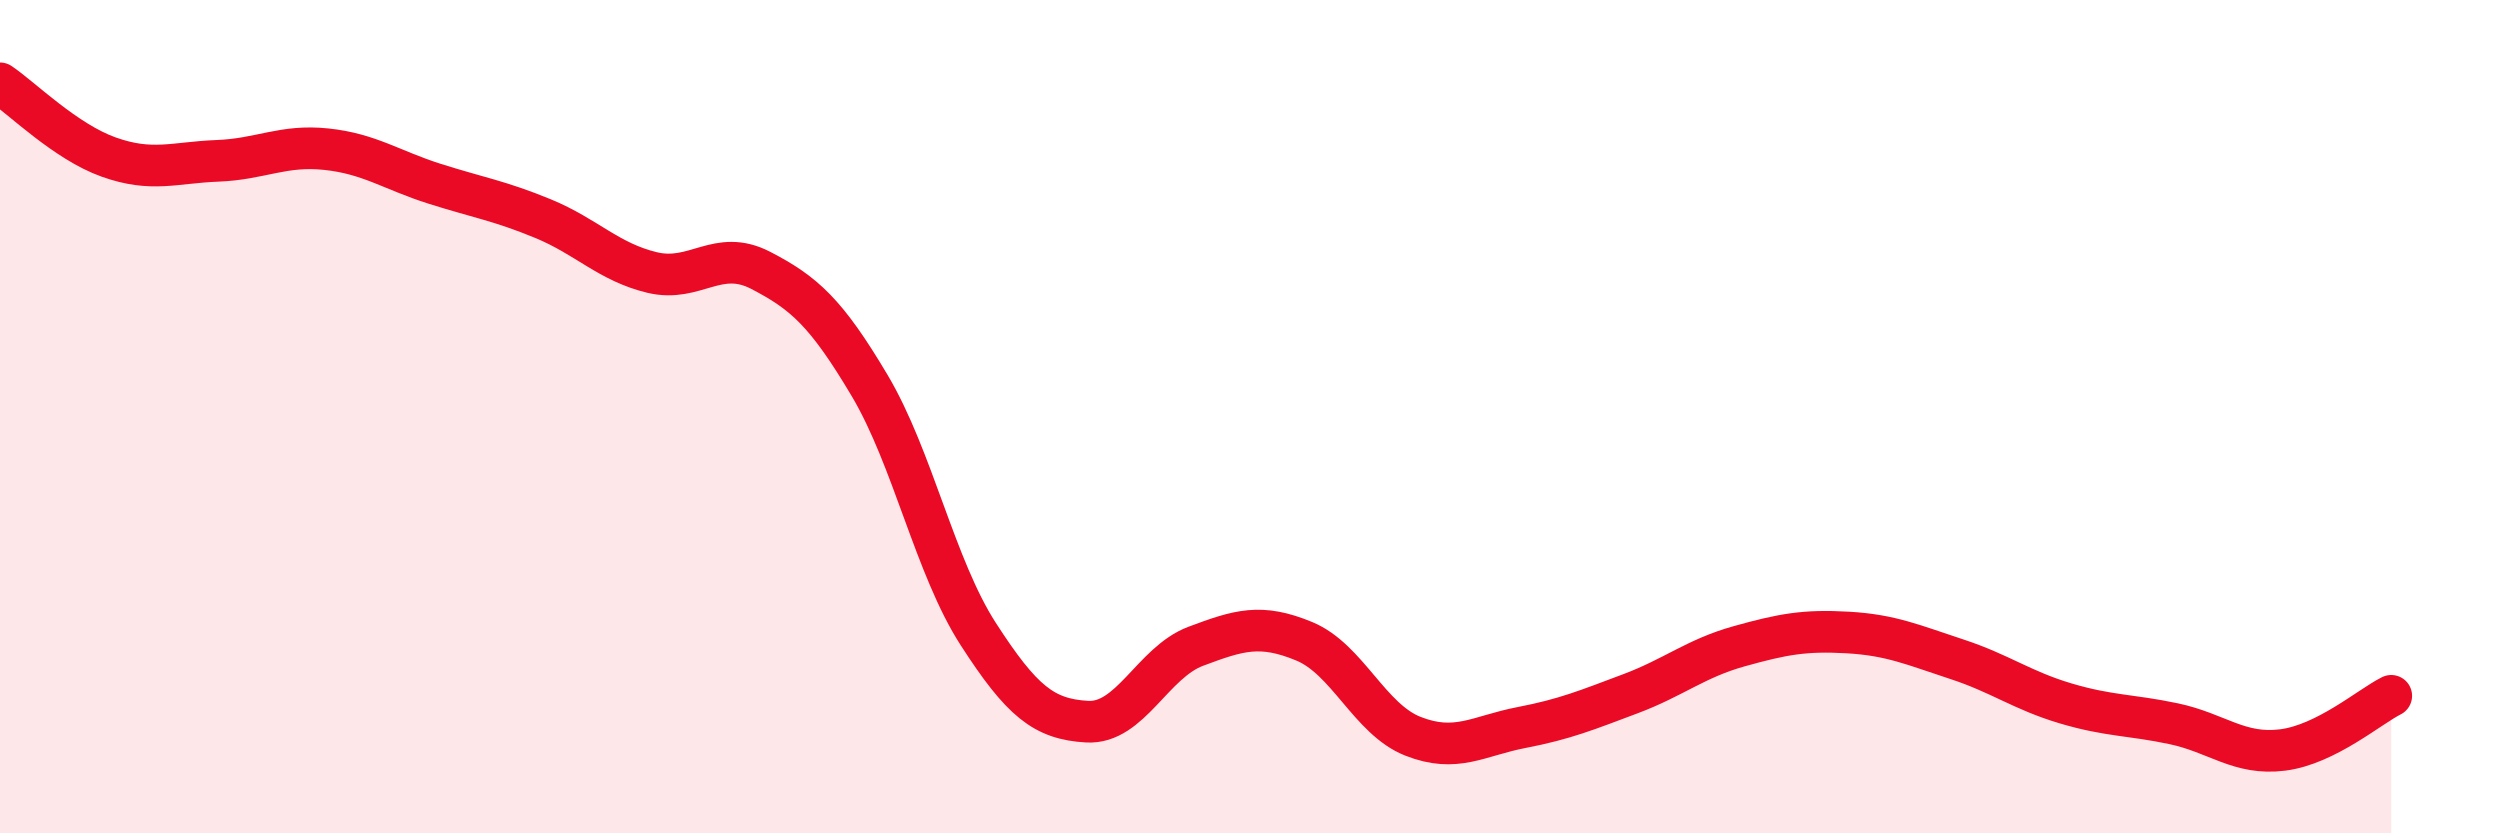
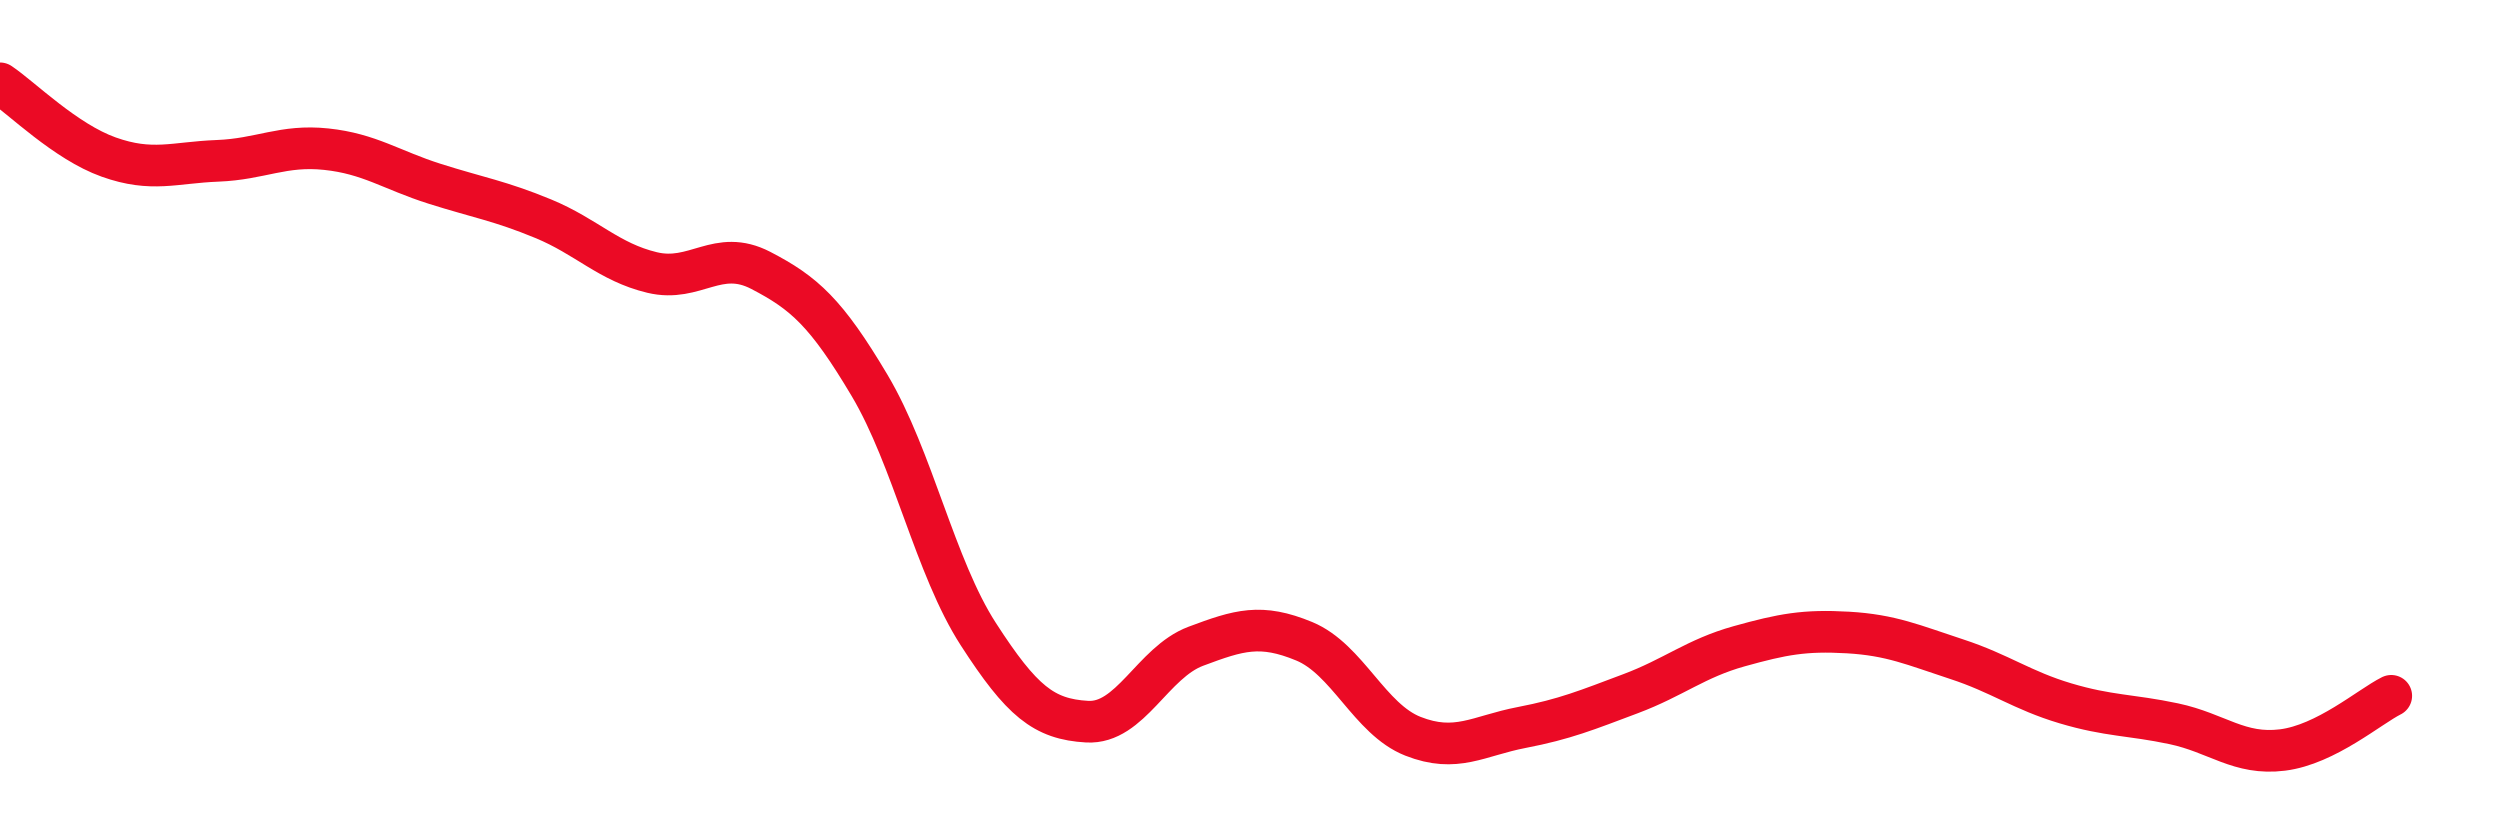
<svg xmlns="http://www.w3.org/2000/svg" width="60" height="20" viewBox="0 0 60 20">
-   <path d="M 0,2 C 0.52,2.35 1.57,3.4 2.61,3.77 C 3.65,4.14 4.18,3.9 5.22,3.86 C 6.26,3.82 6.79,3.47 7.83,3.58 C 8.87,3.69 9.39,4.08 10.43,4.41 C 11.47,4.74 12,4.82 13.04,5.25 C 14.08,5.68 14.61,6.29 15.65,6.54 C 16.69,6.79 17.22,5.95 18.26,6.49 C 19.3,7.03 19.83,7.5 20.87,9.25 C 21.91,11 22.44,13.61 23.48,15.22 C 24.52,16.83 25.05,17.26 26.09,17.32 C 27.13,17.38 27.66,15.9 28.7,15.51 C 29.74,15.12 30.26,14.96 31.3,15.39 C 32.34,15.82 32.87,17.26 33.91,17.67 C 34.95,18.08 35.48,17.66 36.52,17.46 C 37.56,17.26 38.09,17.04 39.13,16.65 C 40.17,16.26 40.7,15.8 41.74,15.51 C 42.78,15.22 43.31,15.12 44.35,15.18 C 45.39,15.24 45.92,15.48 46.96,15.82 C 48,16.16 48.53,16.57 49.57,16.88 C 50.61,17.19 51.13,17.15 52.17,17.37 C 53.21,17.59 53.74,18.13 54.78,18 C 55.82,17.87 56.87,16.96 57.39,16.7L57.39 20L0 20Z" fill="#EB0A25" opacity="0.1" stroke-linecap="round" stroke-linejoin="round" />
  <path d="M 0,2 C 0.52,2.35 1.57,3.4 2.61,3.77 C 3.65,4.14 4.18,3.9 5.22,3.86 C 6.26,3.82 6.79,3.47 7.83,3.58 C 8.87,3.69 9.39,4.08 10.43,4.41 C 11.47,4.74 12,4.82 13.04,5.25 C 14.08,5.68 14.61,6.29 15.65,6.54 C 16.69,6.79 17.22,5.95 18.26,6.49 C 19.3,7.03 19.83,7.5 20.87,9.25 C 21.91,11 22.44,13.61 23.48,15.22 C 24.52,16.83 25.05,17.26 26.09,17.32 C 27.13,17.38 27.66,15.9 28.7,15.51 C 29.74,15.12 30.26,14.96 31.3,15.39 C 32.34,15.82 32.87,17.26 33.91,17.67 C 34.95,18.08 35.48,17.66 36.52,17.46 C 37.56,17.26 38.09,17.04 39.13,16.65 C 40.17,16.26 40.7,15.8 41.74,15.51 C 42.78,15.22 43.31,15.12 44.35,15.18 C 45.39,15.24 45.92,15.48 46.96,15.82 C 48,16.16 48.53,16.57 49.57,16.88 C 50.61,17.19 51.13,17.15 52.17,17.37 C 53.21,17.59 53.74,18.13 54.78,18 C 55.82,17.87 56.87,16.96 57.39,16.7" stroke="#EB0A25" stroke-width="1" fill="none" stroke-linecap="round" stroke-linejoin="round" />
</svg>